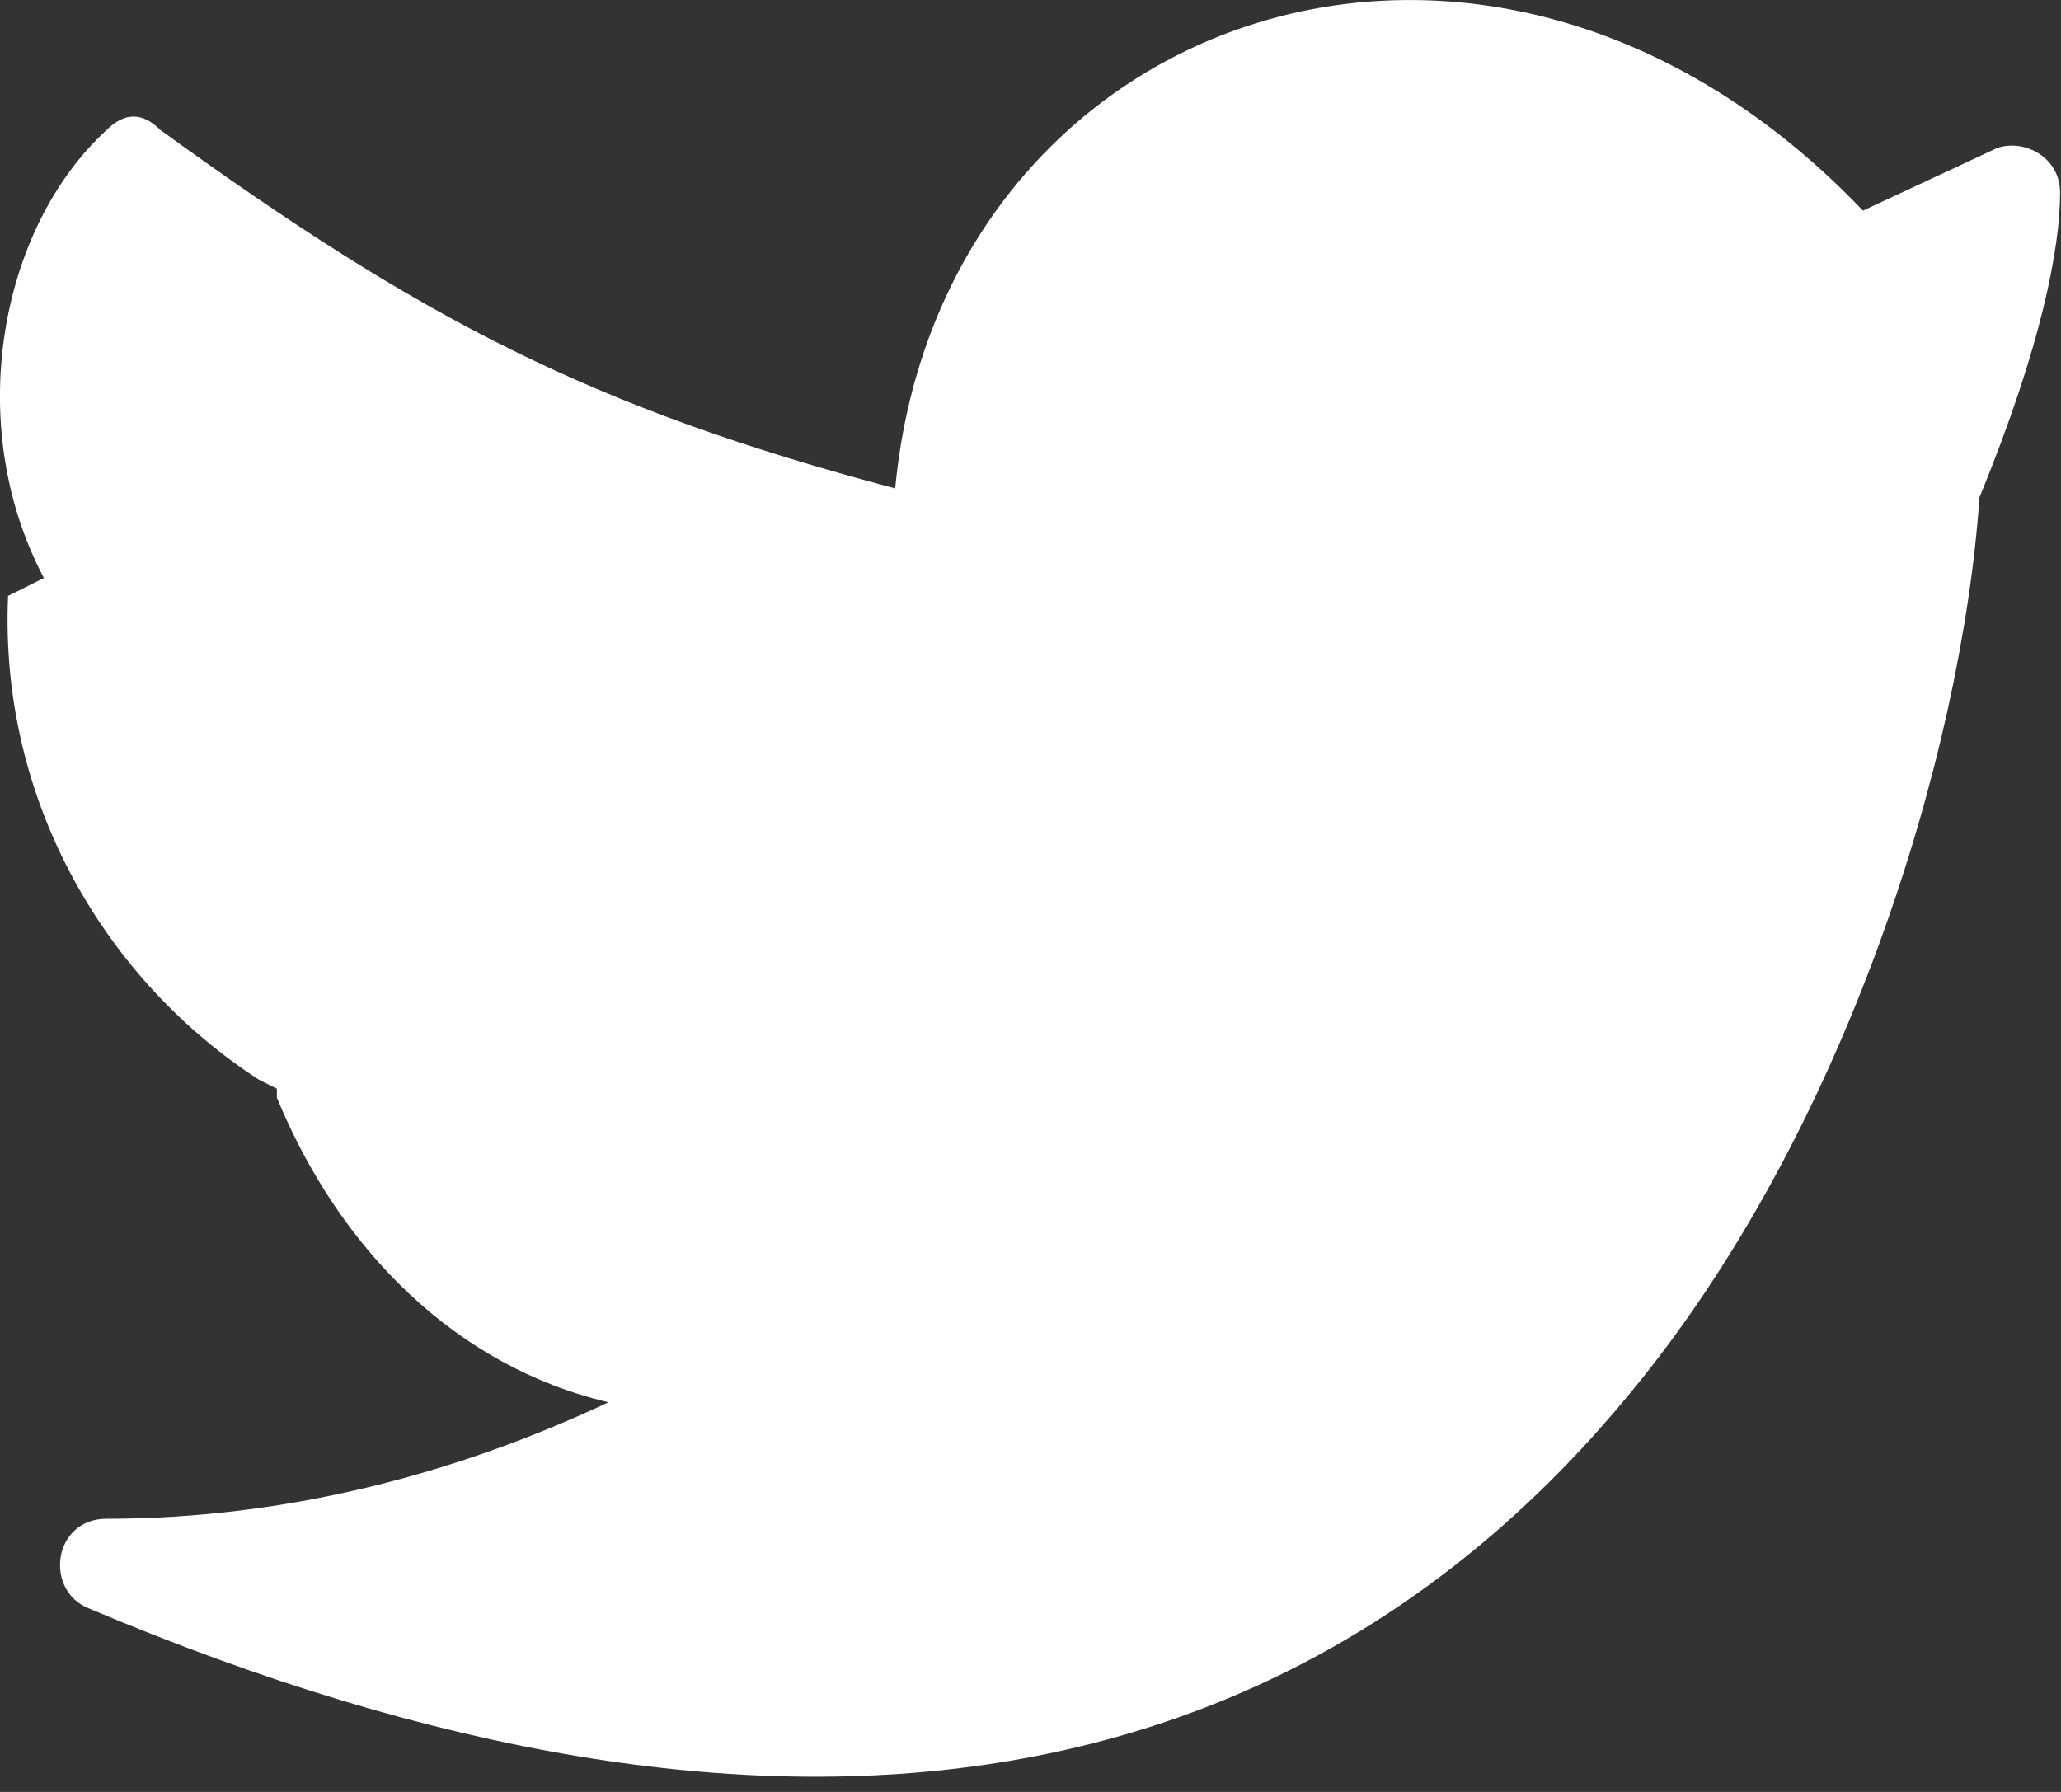
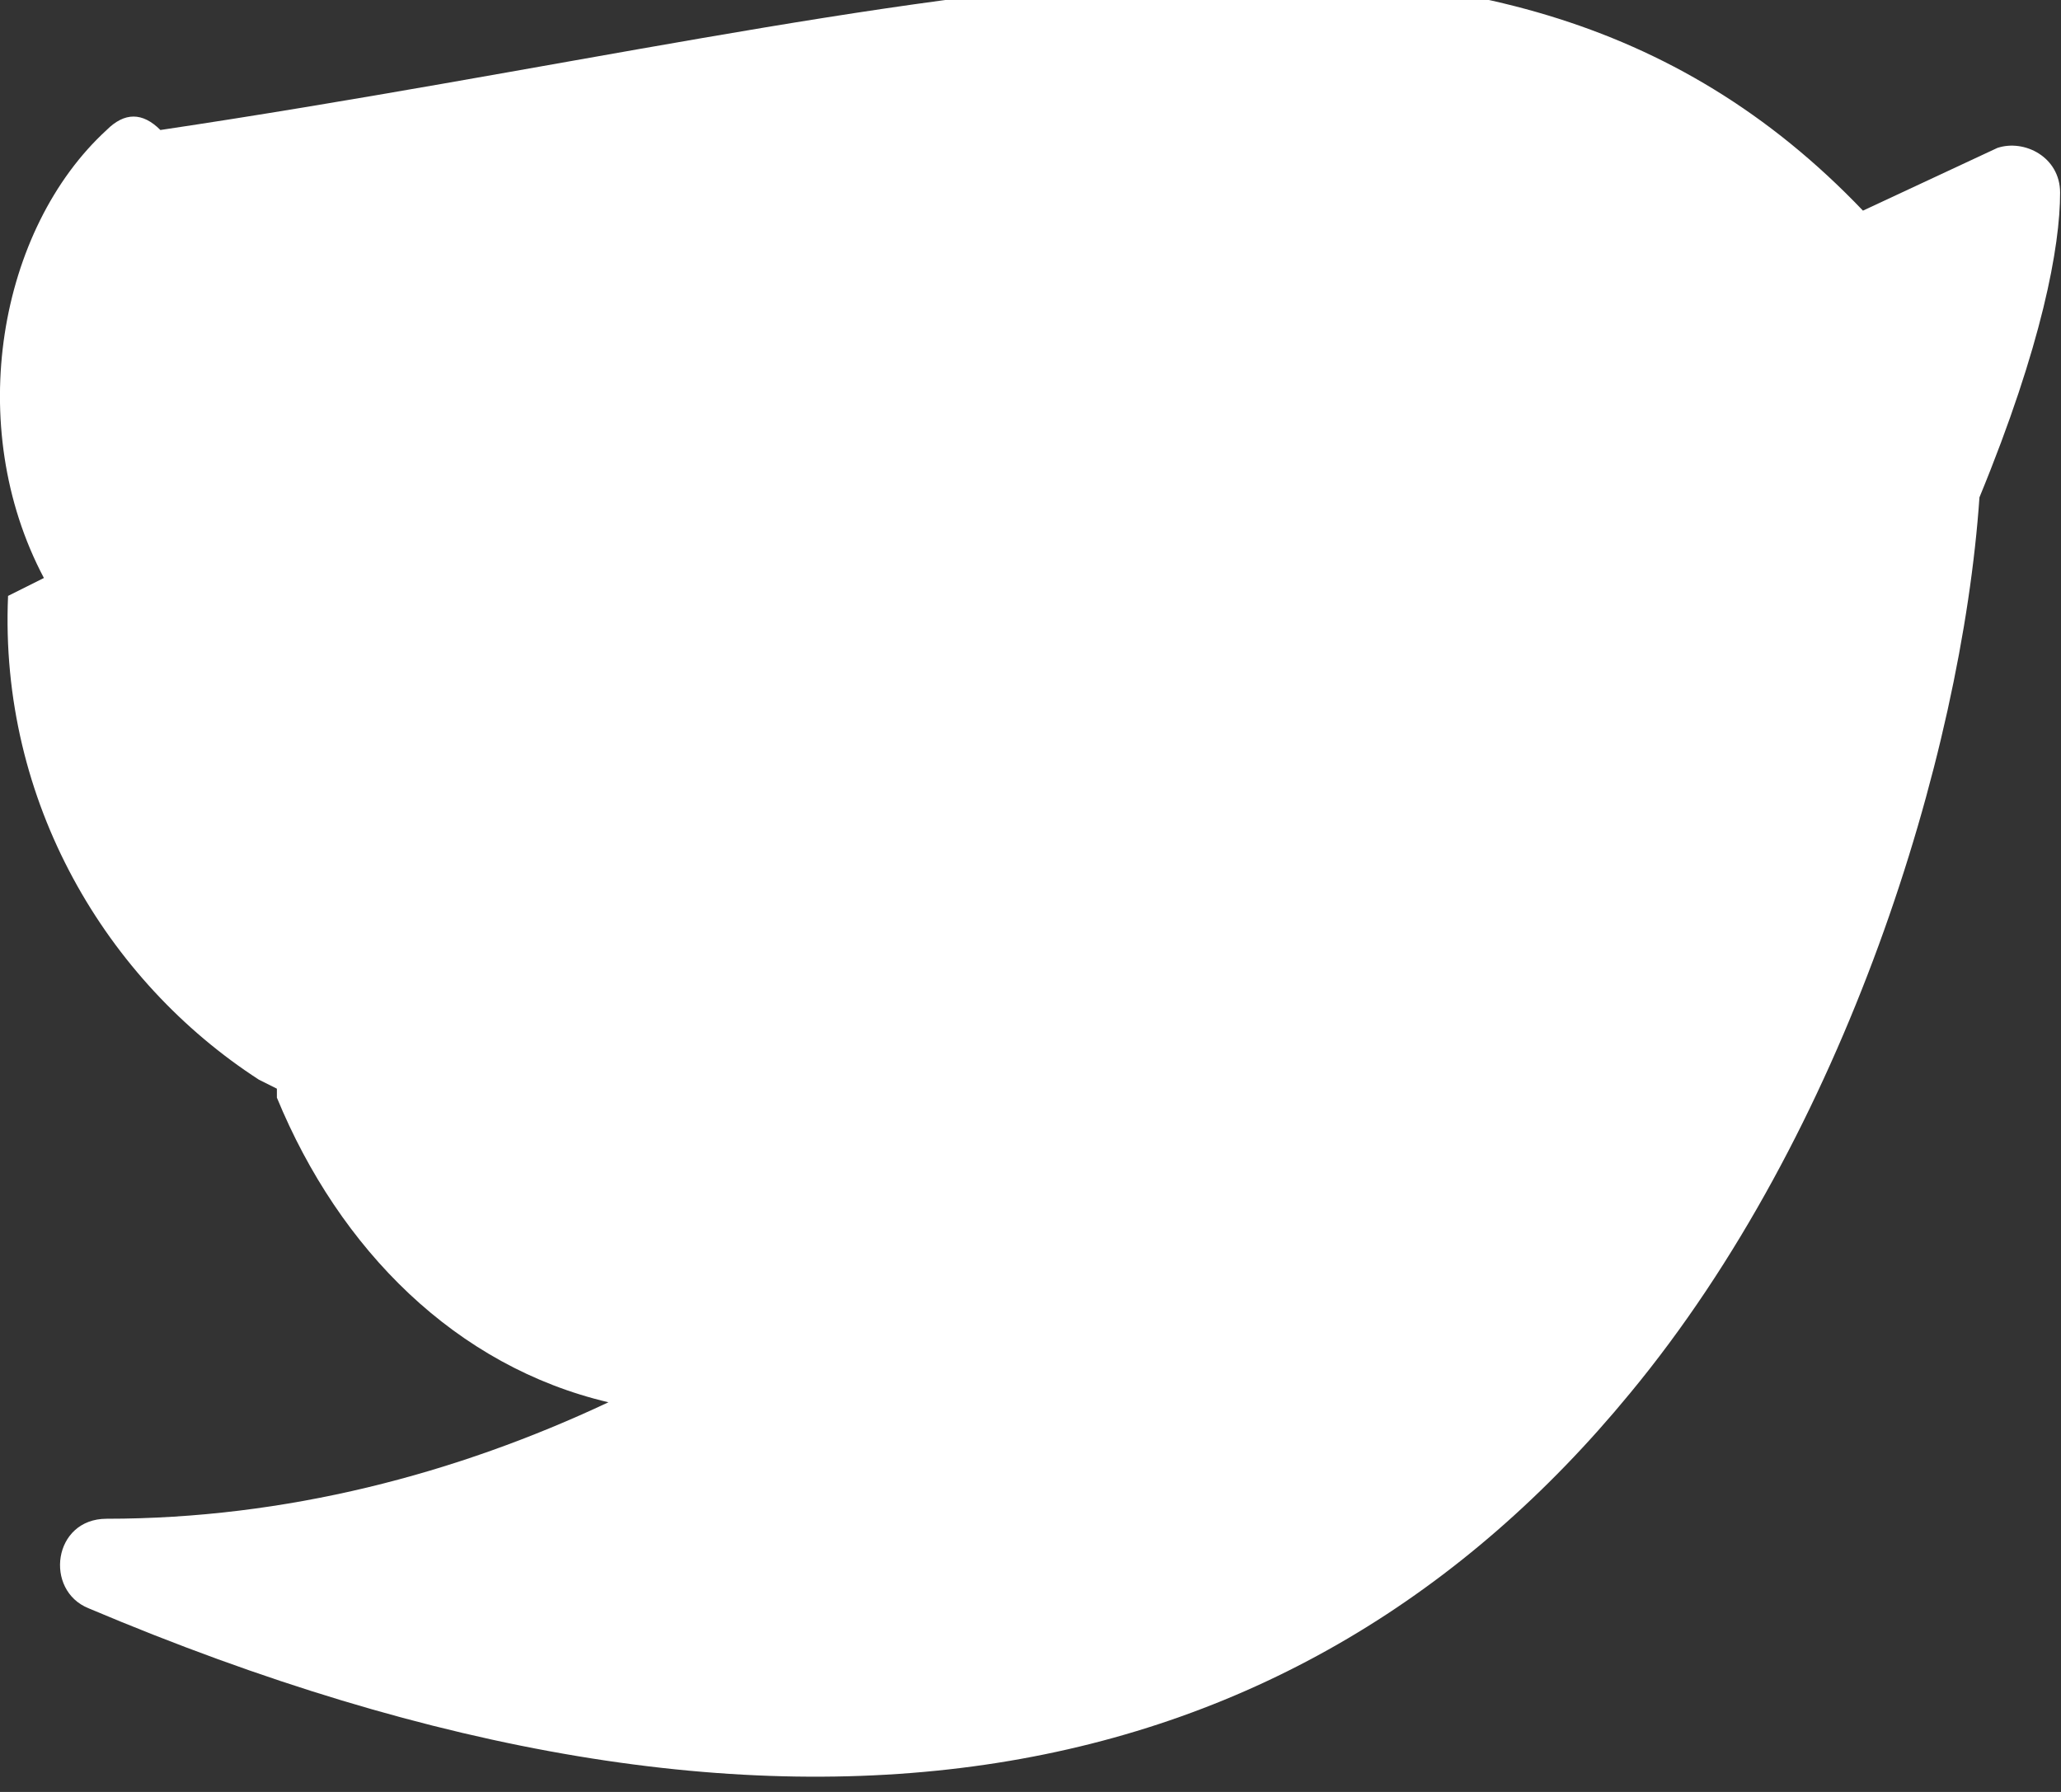
<svg xmlns="http://www.w3.org/2000/svg" width="23" height="20" viewBox="0 0 23 20" fill="none">
  <rect x="0" y="0" width="23" height="20" fill="#333333" stroke="none" />
-   <path d="M20.79 2.351L22.29 1.651C22.59 1.551 22.99 1.751 22.99 2.151C22.99 2.751 22.79 3.851 22.09 5.551C21.89 8.451 20.59 12.651 18.19 15.551C14.49 20.051 8.79 21.251 0.99 17.951C0.49 17.751 0.59 16.951 1.19 16.951C3.19 16.951 5.09 16.451 6.79 15.651C5.09 15.251 3.79 13.951 3.09 12.251V12.151L2.89 12.051C1.19 10.951 -0.01 8.951 0.09 6.651L0.49 6.451C-0.41 4.751 -0.01 2.551 1.19 1.451C1.39 1.251 1.59 1.251 1.79 1.451C4.69 3.551 6.59 4.551 9.99 5.451C10.49 0.151 16.59 -2.049 20.79 2.351Z" fill="white" />
+   <path d="M20.79 2.351L22.29 1.651C22.59 1.551 22.99 1.751 22.99 2.151C22.99 2.751 22.79 3.851 22.09 5.551C21.89 8.451 20.59 12.651 18.19 15.551C14.49 20.051 8.79 21.251 0.99 17.951C0.49 17.751 0.59 16.951 1.19 16.951C3.19 16.951 5.09 16.451 6.79 15.651C5.09 15.251 3.79 13.951 3.09 12.251V12.151L2.89 12.051C1.19 10.951 -0.01 8.951 0.09 6.651L0.49 6.451C-0.41 4.751 -0.01 2.551 1.19 1.451C1.39 1.251 1.59 1.251 1.79 1.451C10.49 0.151 16.59 -2.049 20.79 2.351Z" fill="white" />
</svg>